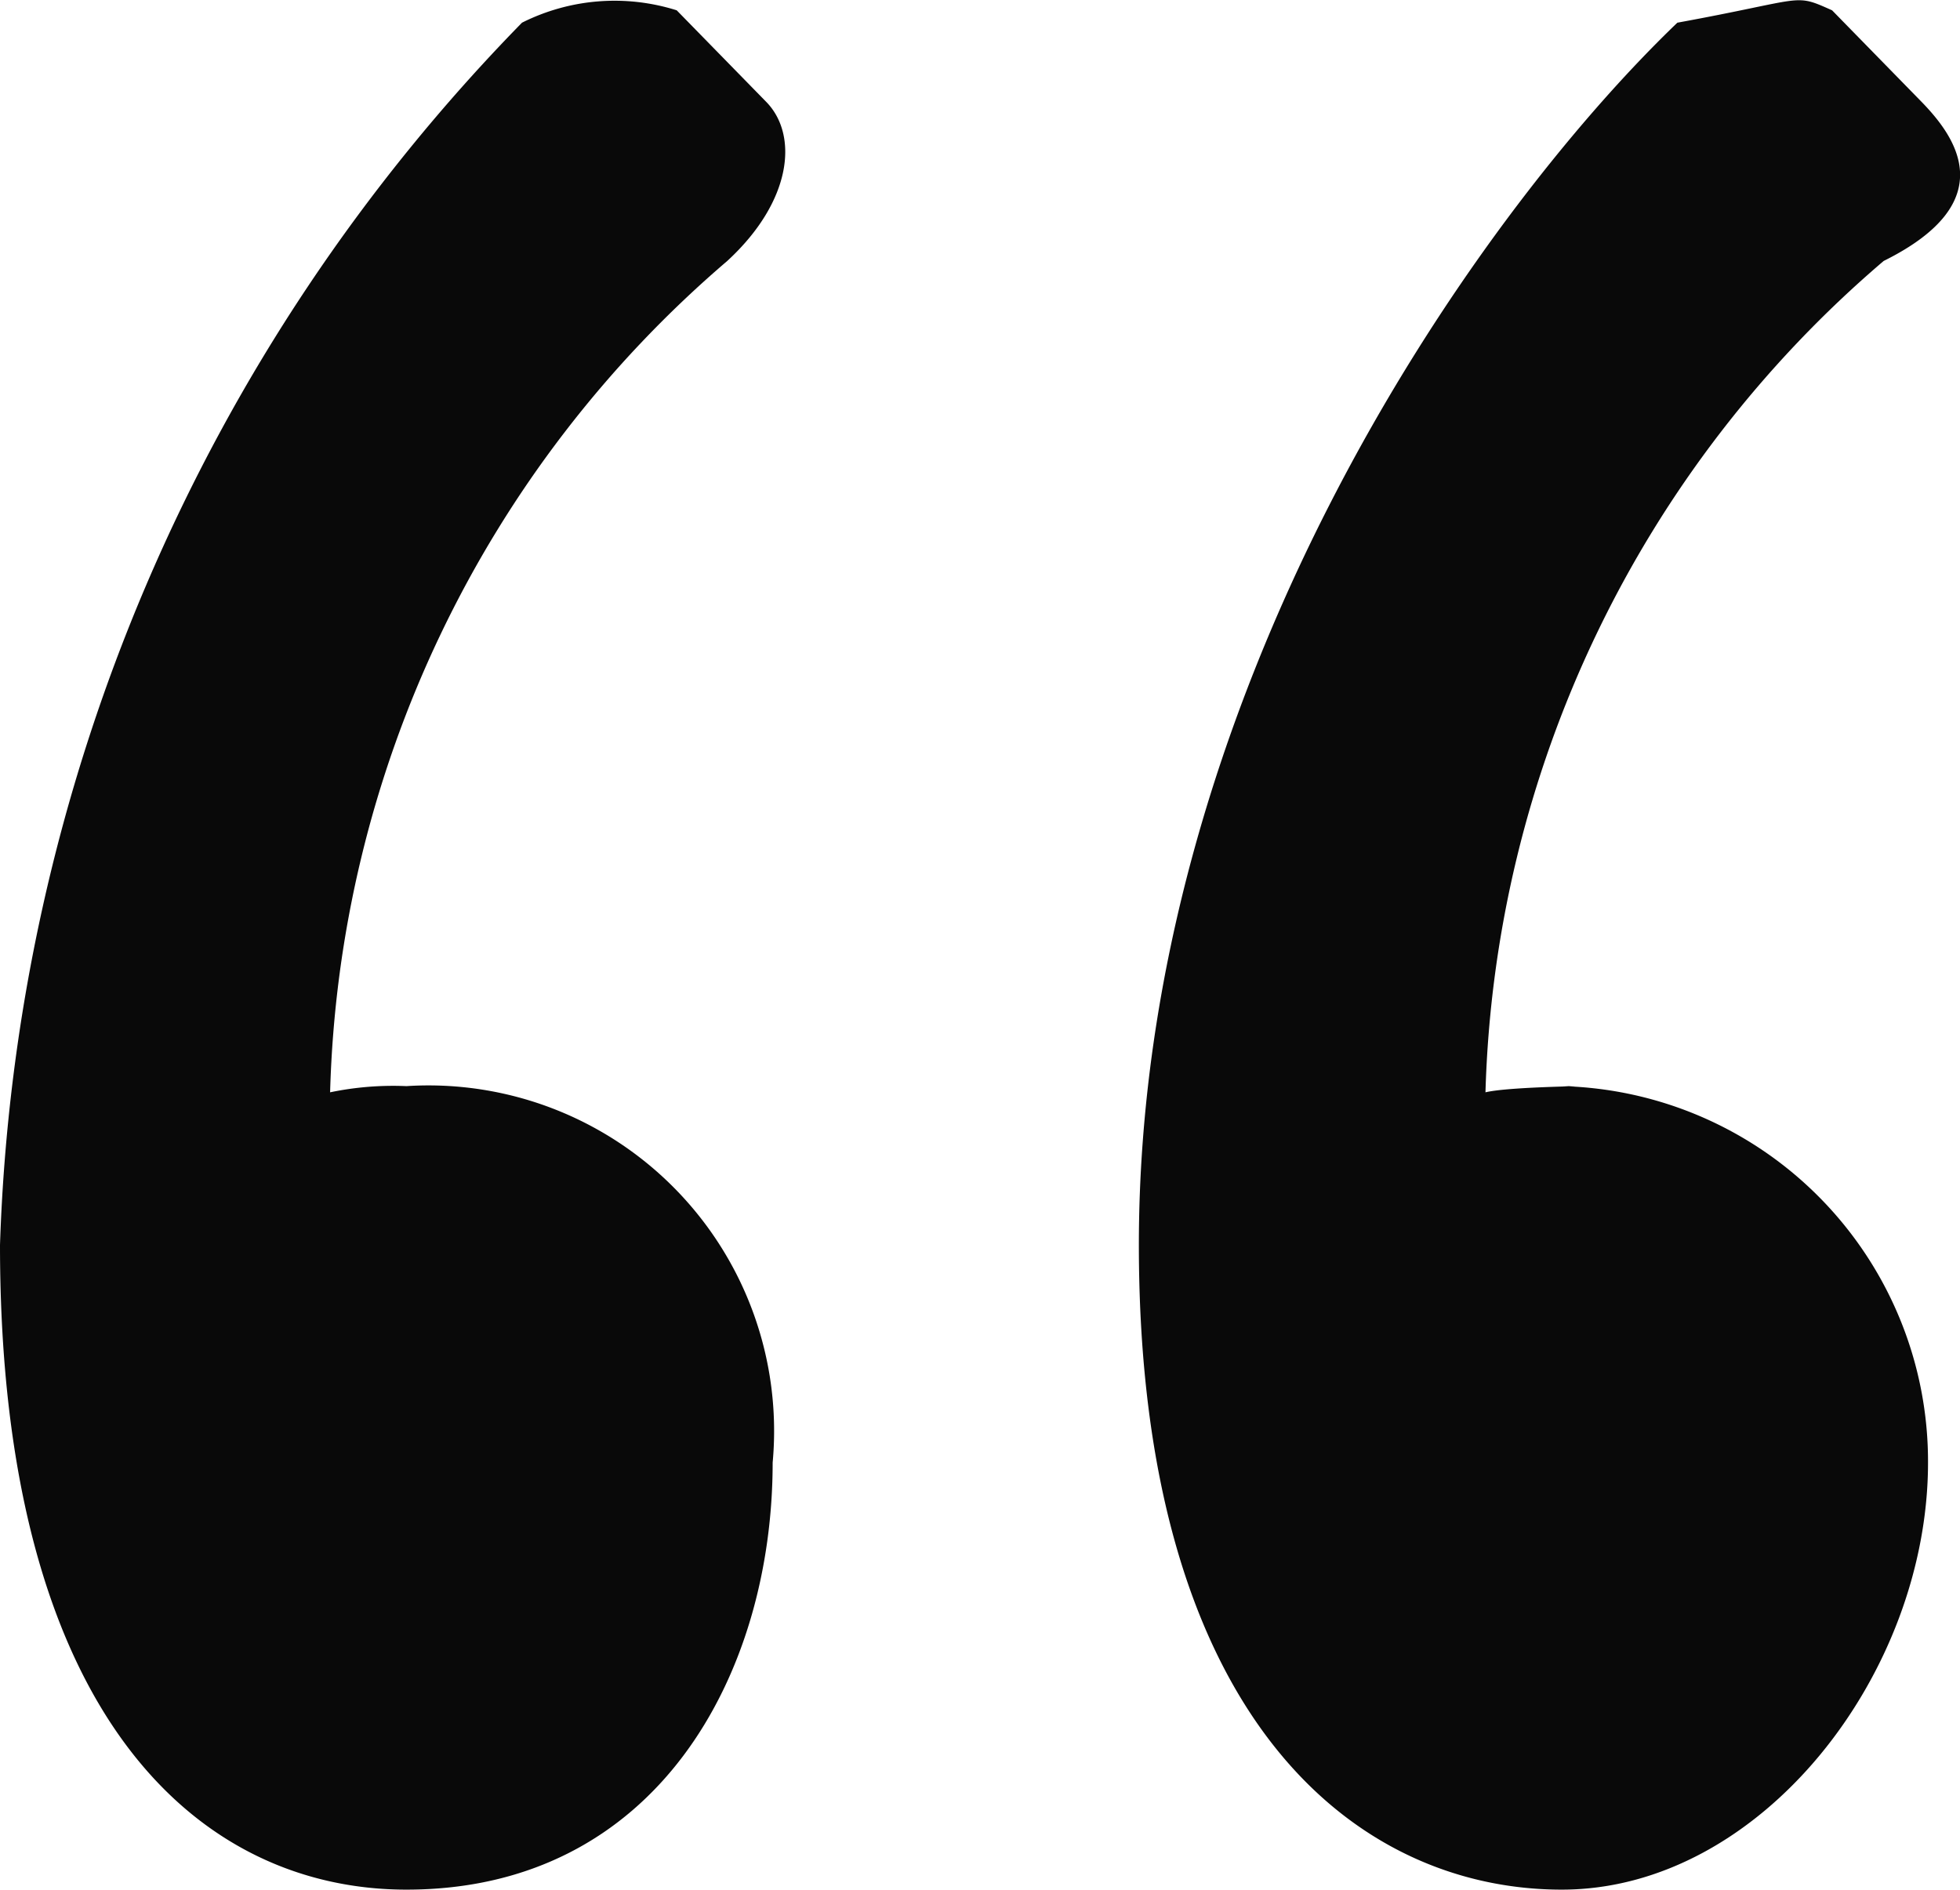
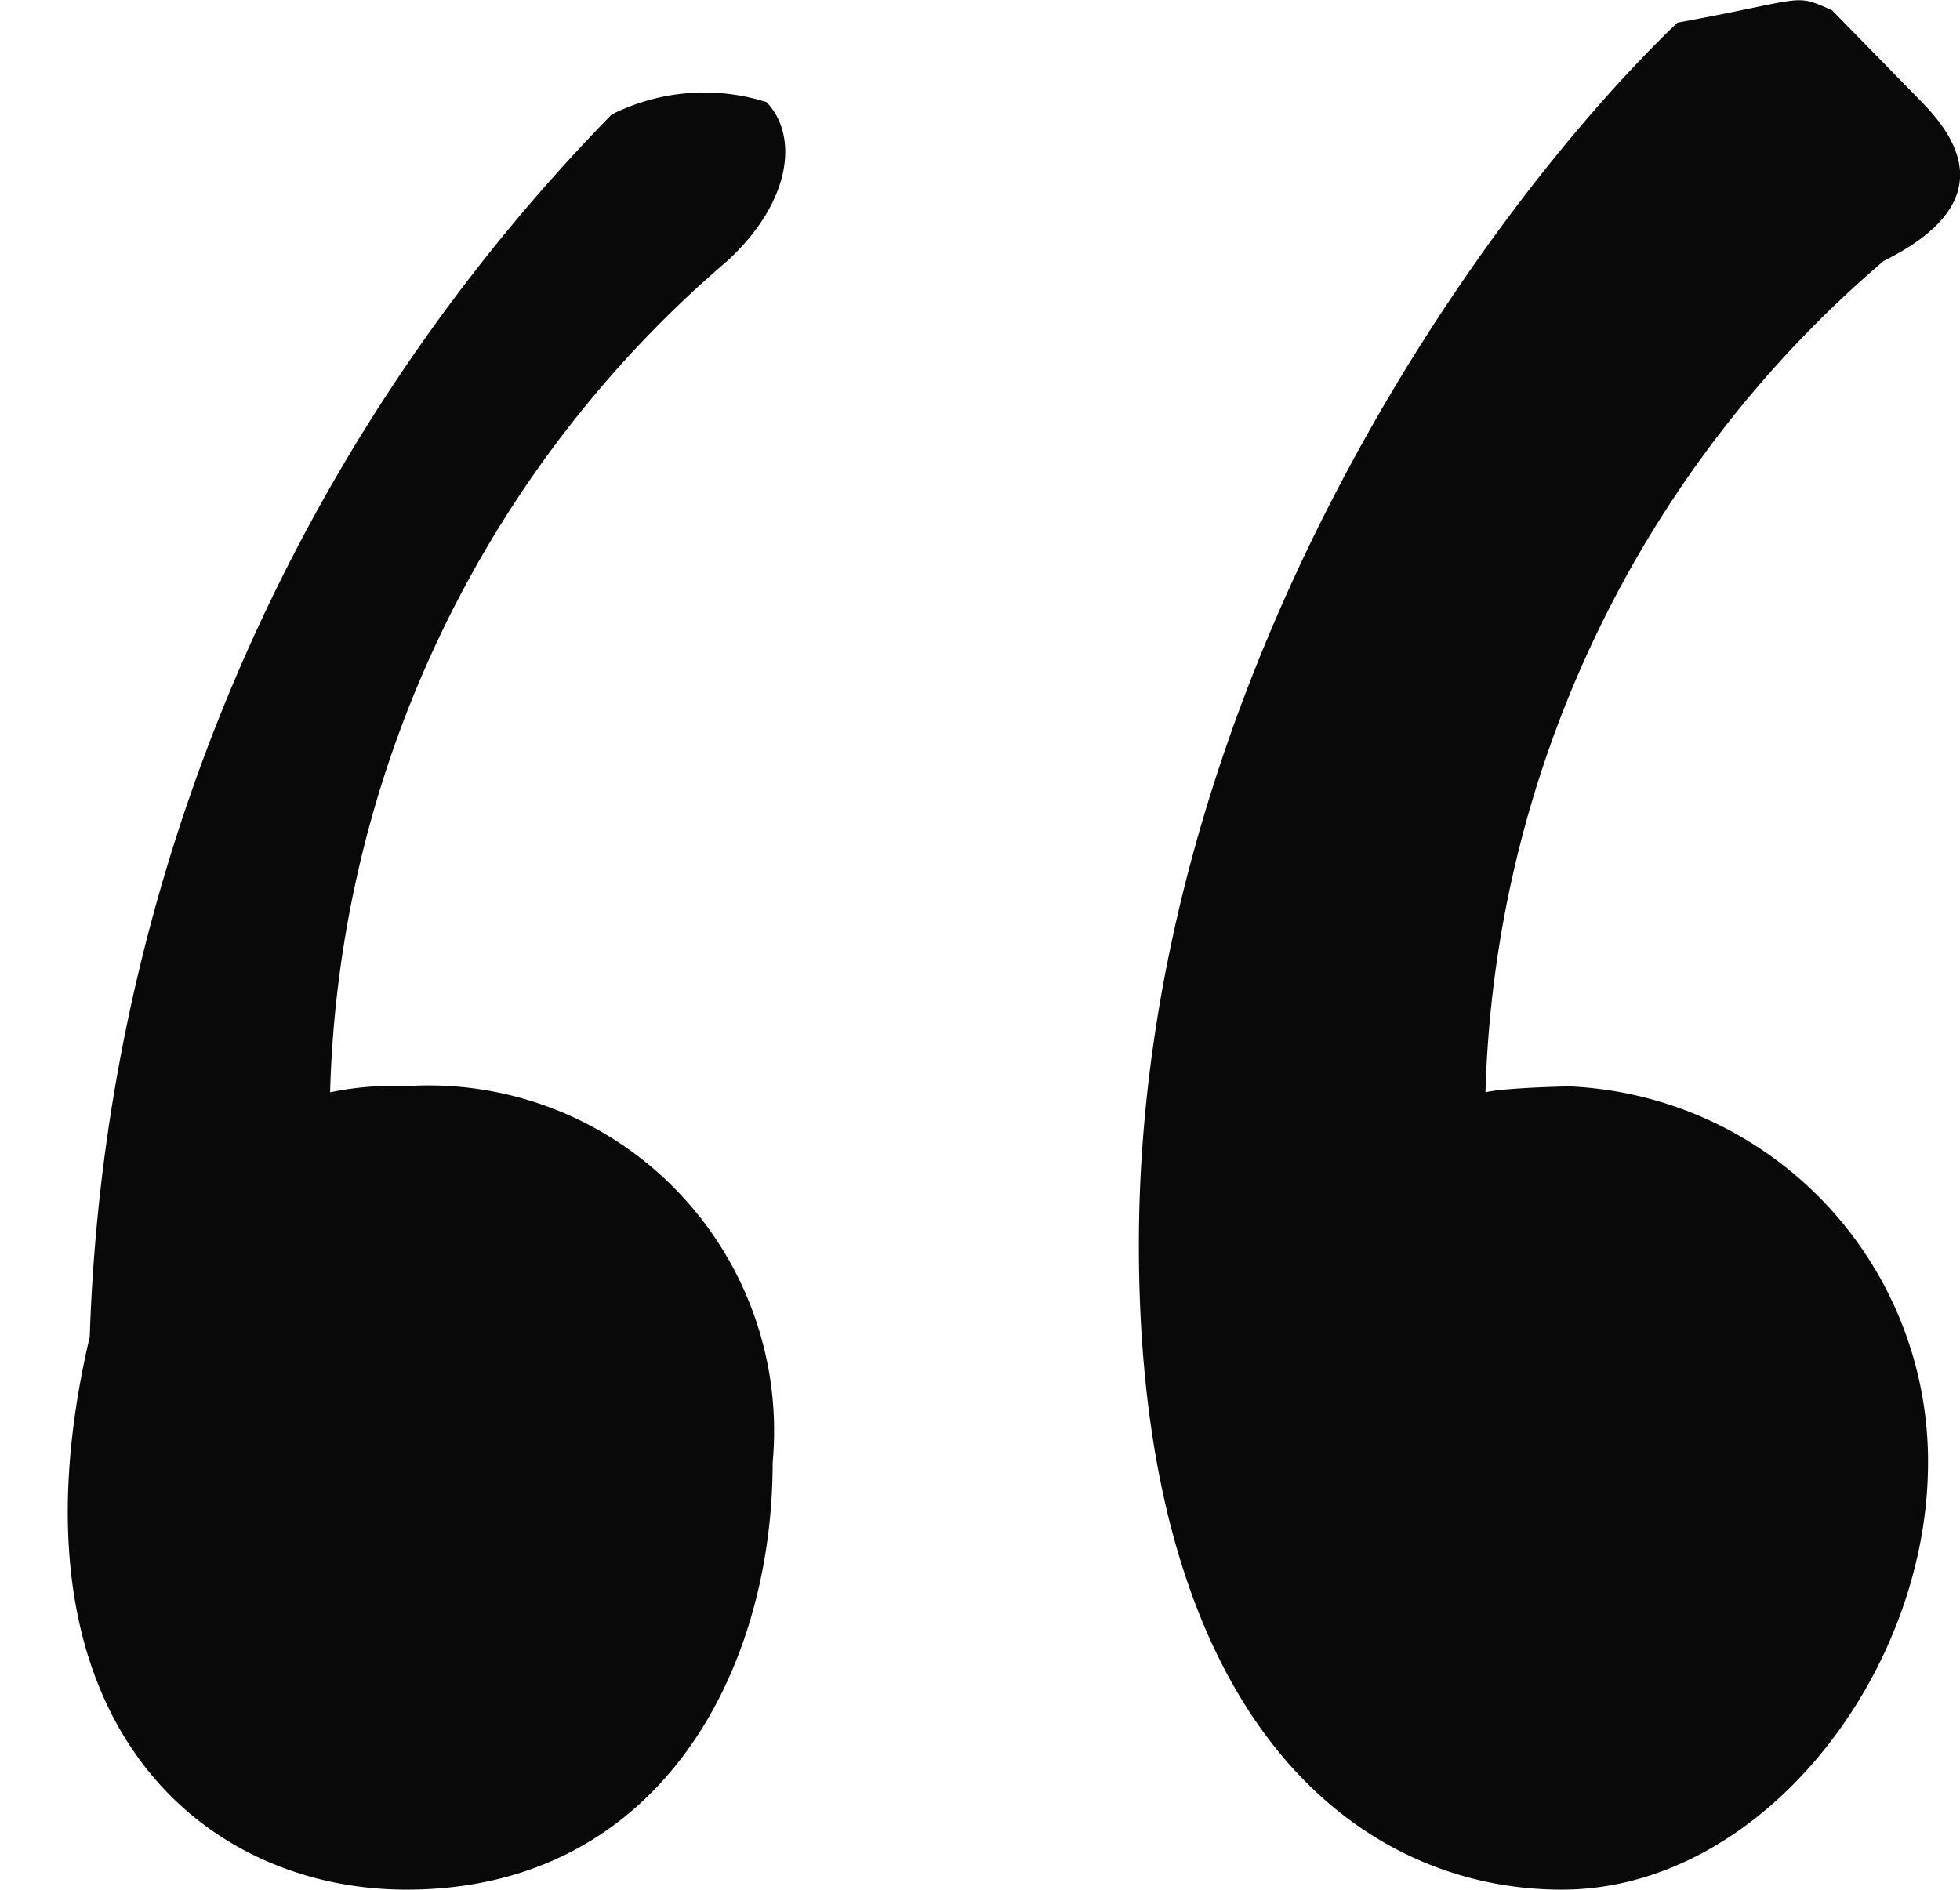
<svg xmlns="http://www.w3.org/2000/svg" id="Layer_1" data-name="Layer 1" viewBox="0 0 19 18.32">
  <defs>
    <style>.cls-1{fill:#090909;fill-rule:evenodd;}</style>
  </defs>
-   <path class="cls-1" d="M688.45,393.41c1.93,0,3.55-2.09,3.55-4.14a3.64,3.64,0,0,0-3.55-3.65c.46,0-.49,0-.74.06a11,11,0,0,1,3.86-8.06c1.17-.58.68-1.22.37-1.54l-.87-.89c-.38-.17-.24-.11-1.5.12-2,1.92-5.22,6.53-5.22,11.85C684.35,391.76,686.46,393.41,688.45,393.41Zm-11.2,0c2.43,0,3.55-2.09,3.55-4.14a3.35,3.35,0,0,0-3.55-3.65,3,3,0,0,0-.74.06,11,11,0,0,1,3.85-8.06c.63-.58.69-1.22.38-1.54l-.87-.89a2,2,0,0,0-1.5.12,17.77,17.77,0,0,0-5.06,11.85C673.31,391.76,675.26,393.41,677.25,393.41Z" transform="translate(-673.31 -375.09)" />
+   <path class="cls-1" d="M688.45,393.41c1.93,0,3.55-2.09,3.55-4.14a3.64,3.64,0,0,0-3.55-3.65c.46,0-.49,0-.74.06a11,11,0,0,1,3.86-8.06c1.17-.58.68-1.22.37-1.54l-.87-.89c-.38-.17-.24-.11-1.5.12-2,1.92-5.22,6.53-5.22,11.85C684.35,391.76,686.46,393.41,688.45,393.41Zm-11.2,0c2.43,0,3.55-2.09,3.55-4.14a3.35,3.35,0,0,0-3.55-3.65,3,3,0,0,0-.74.06,11,11,0,0,1,3.85-8.06c.63-.58.69-1.22.38-1.54a2,2,0,0,0-1.5.12,17.77,17.77,0,0,0-5.06,11.85C673.31,391.76,675.26,393.41,677.25,393.41Z" transform="translate(-673.31 -375.09)" />
</svg>